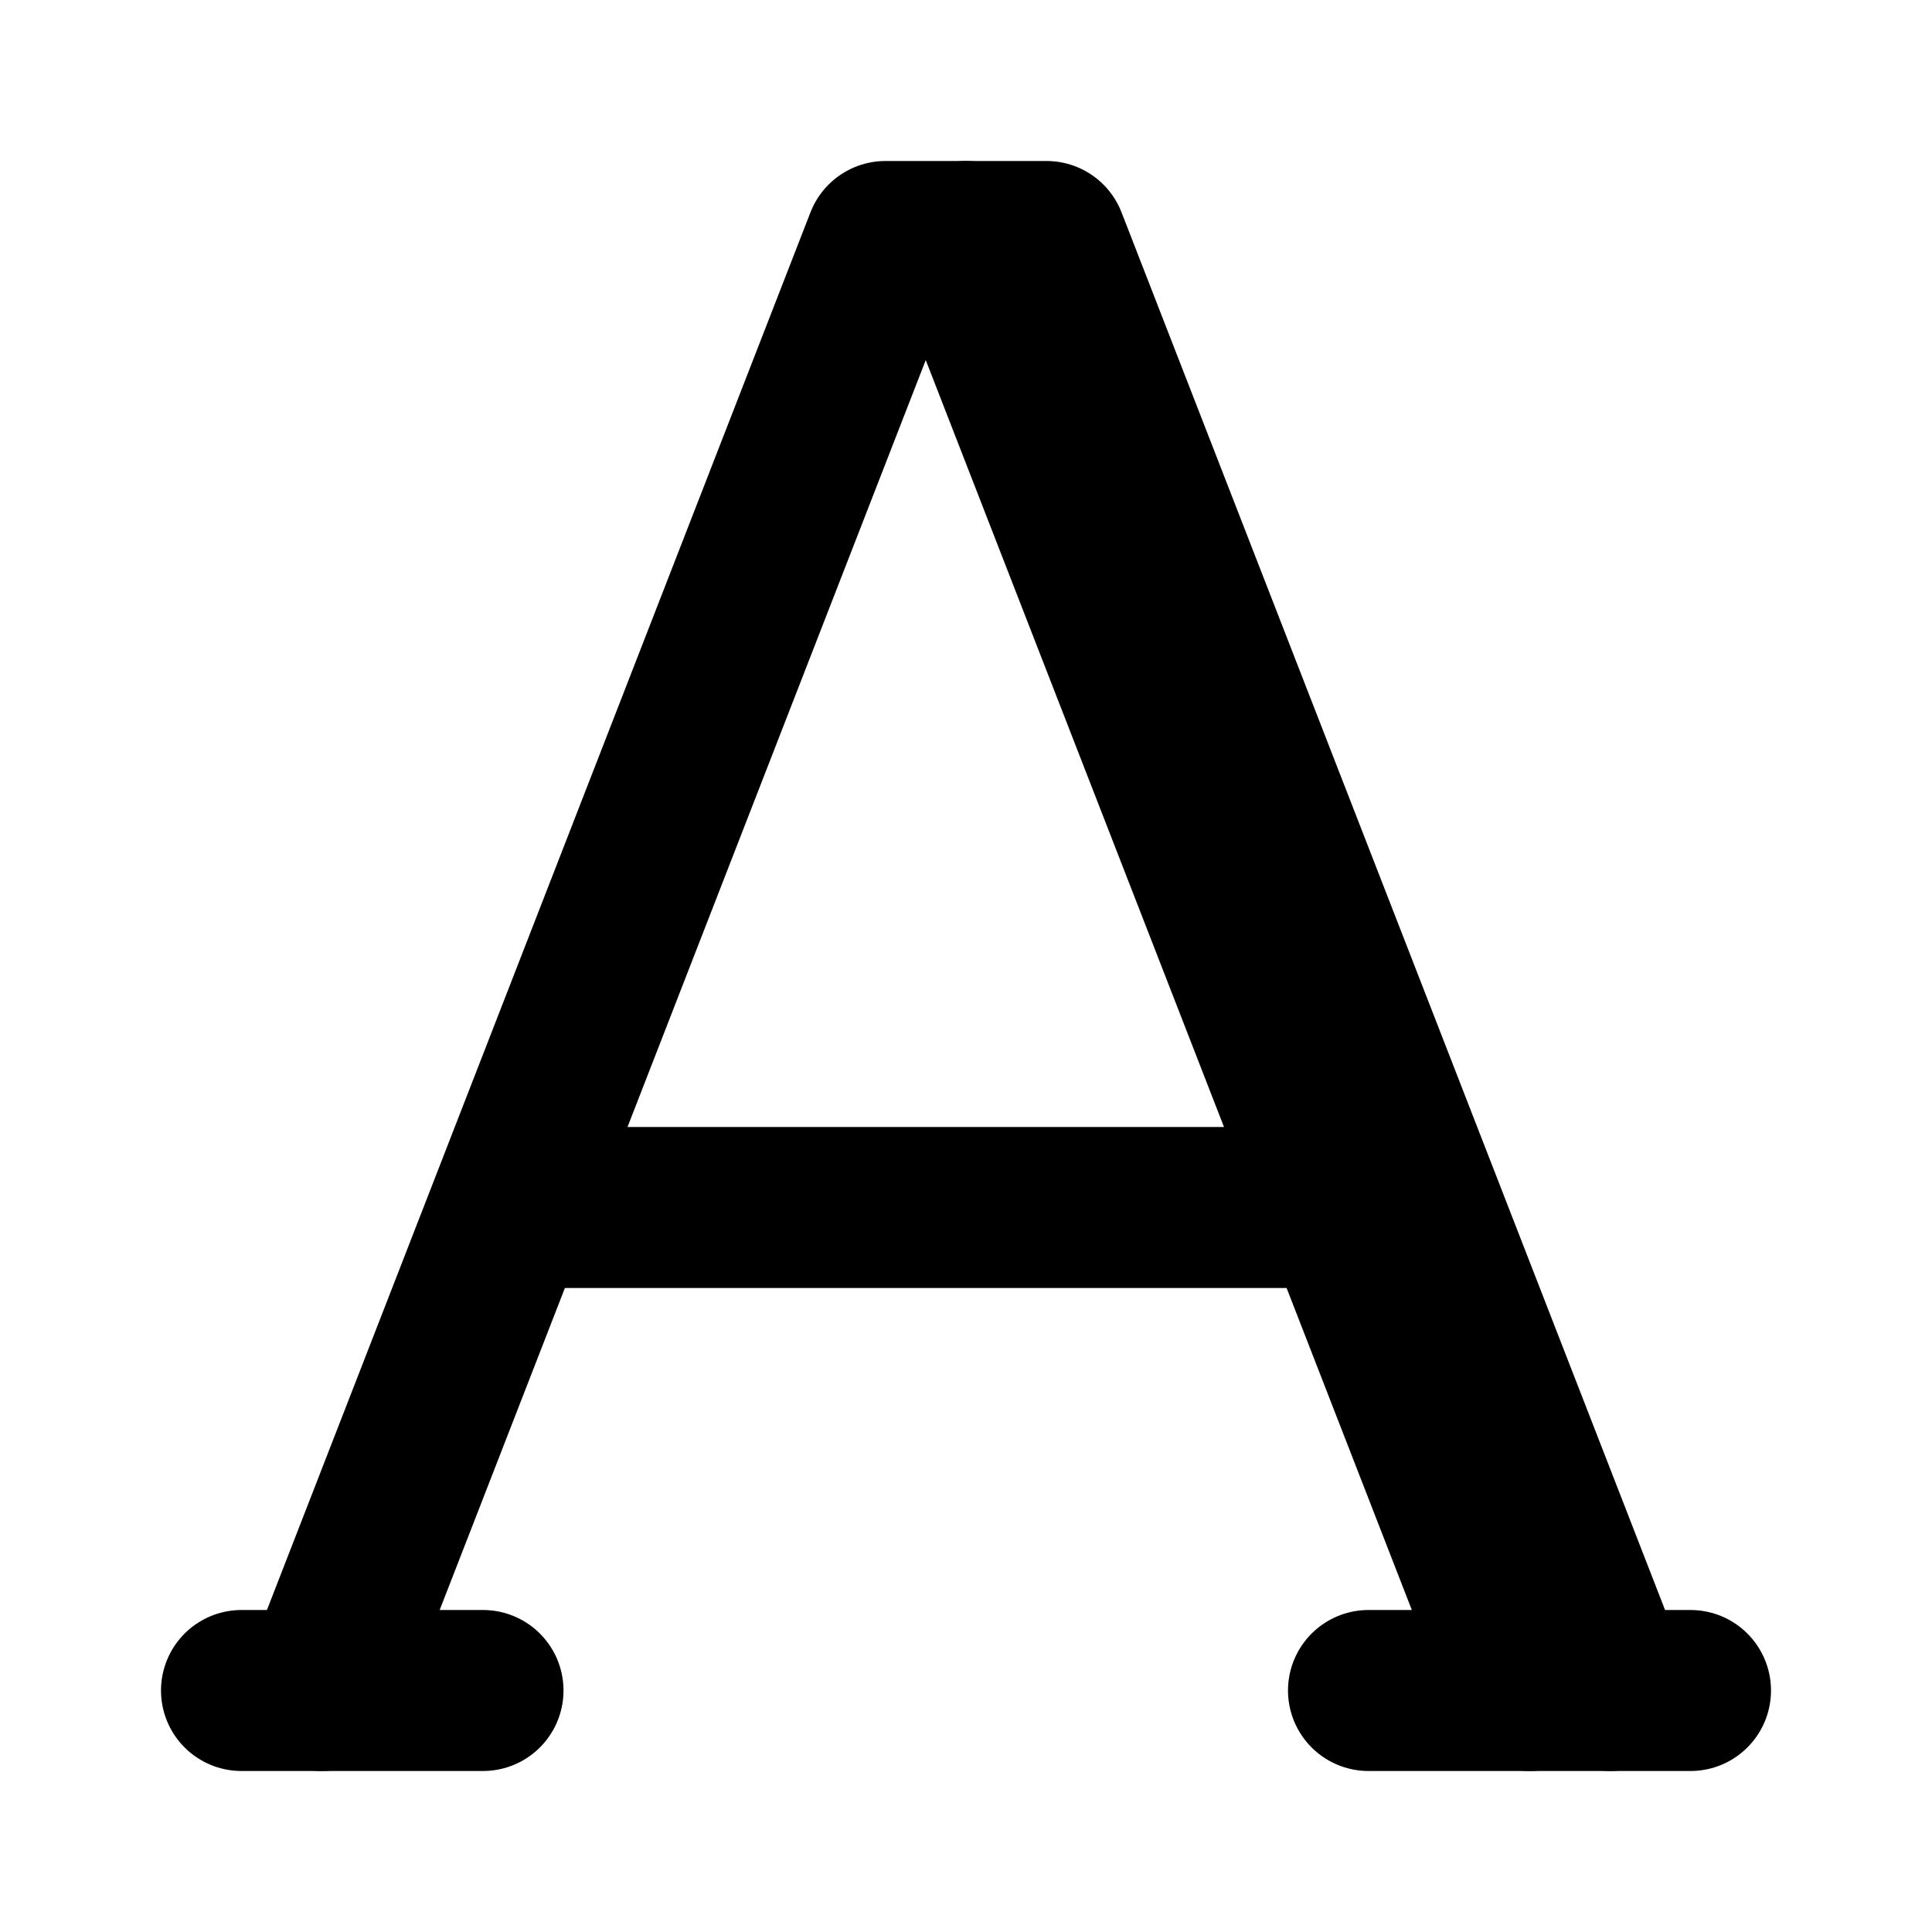
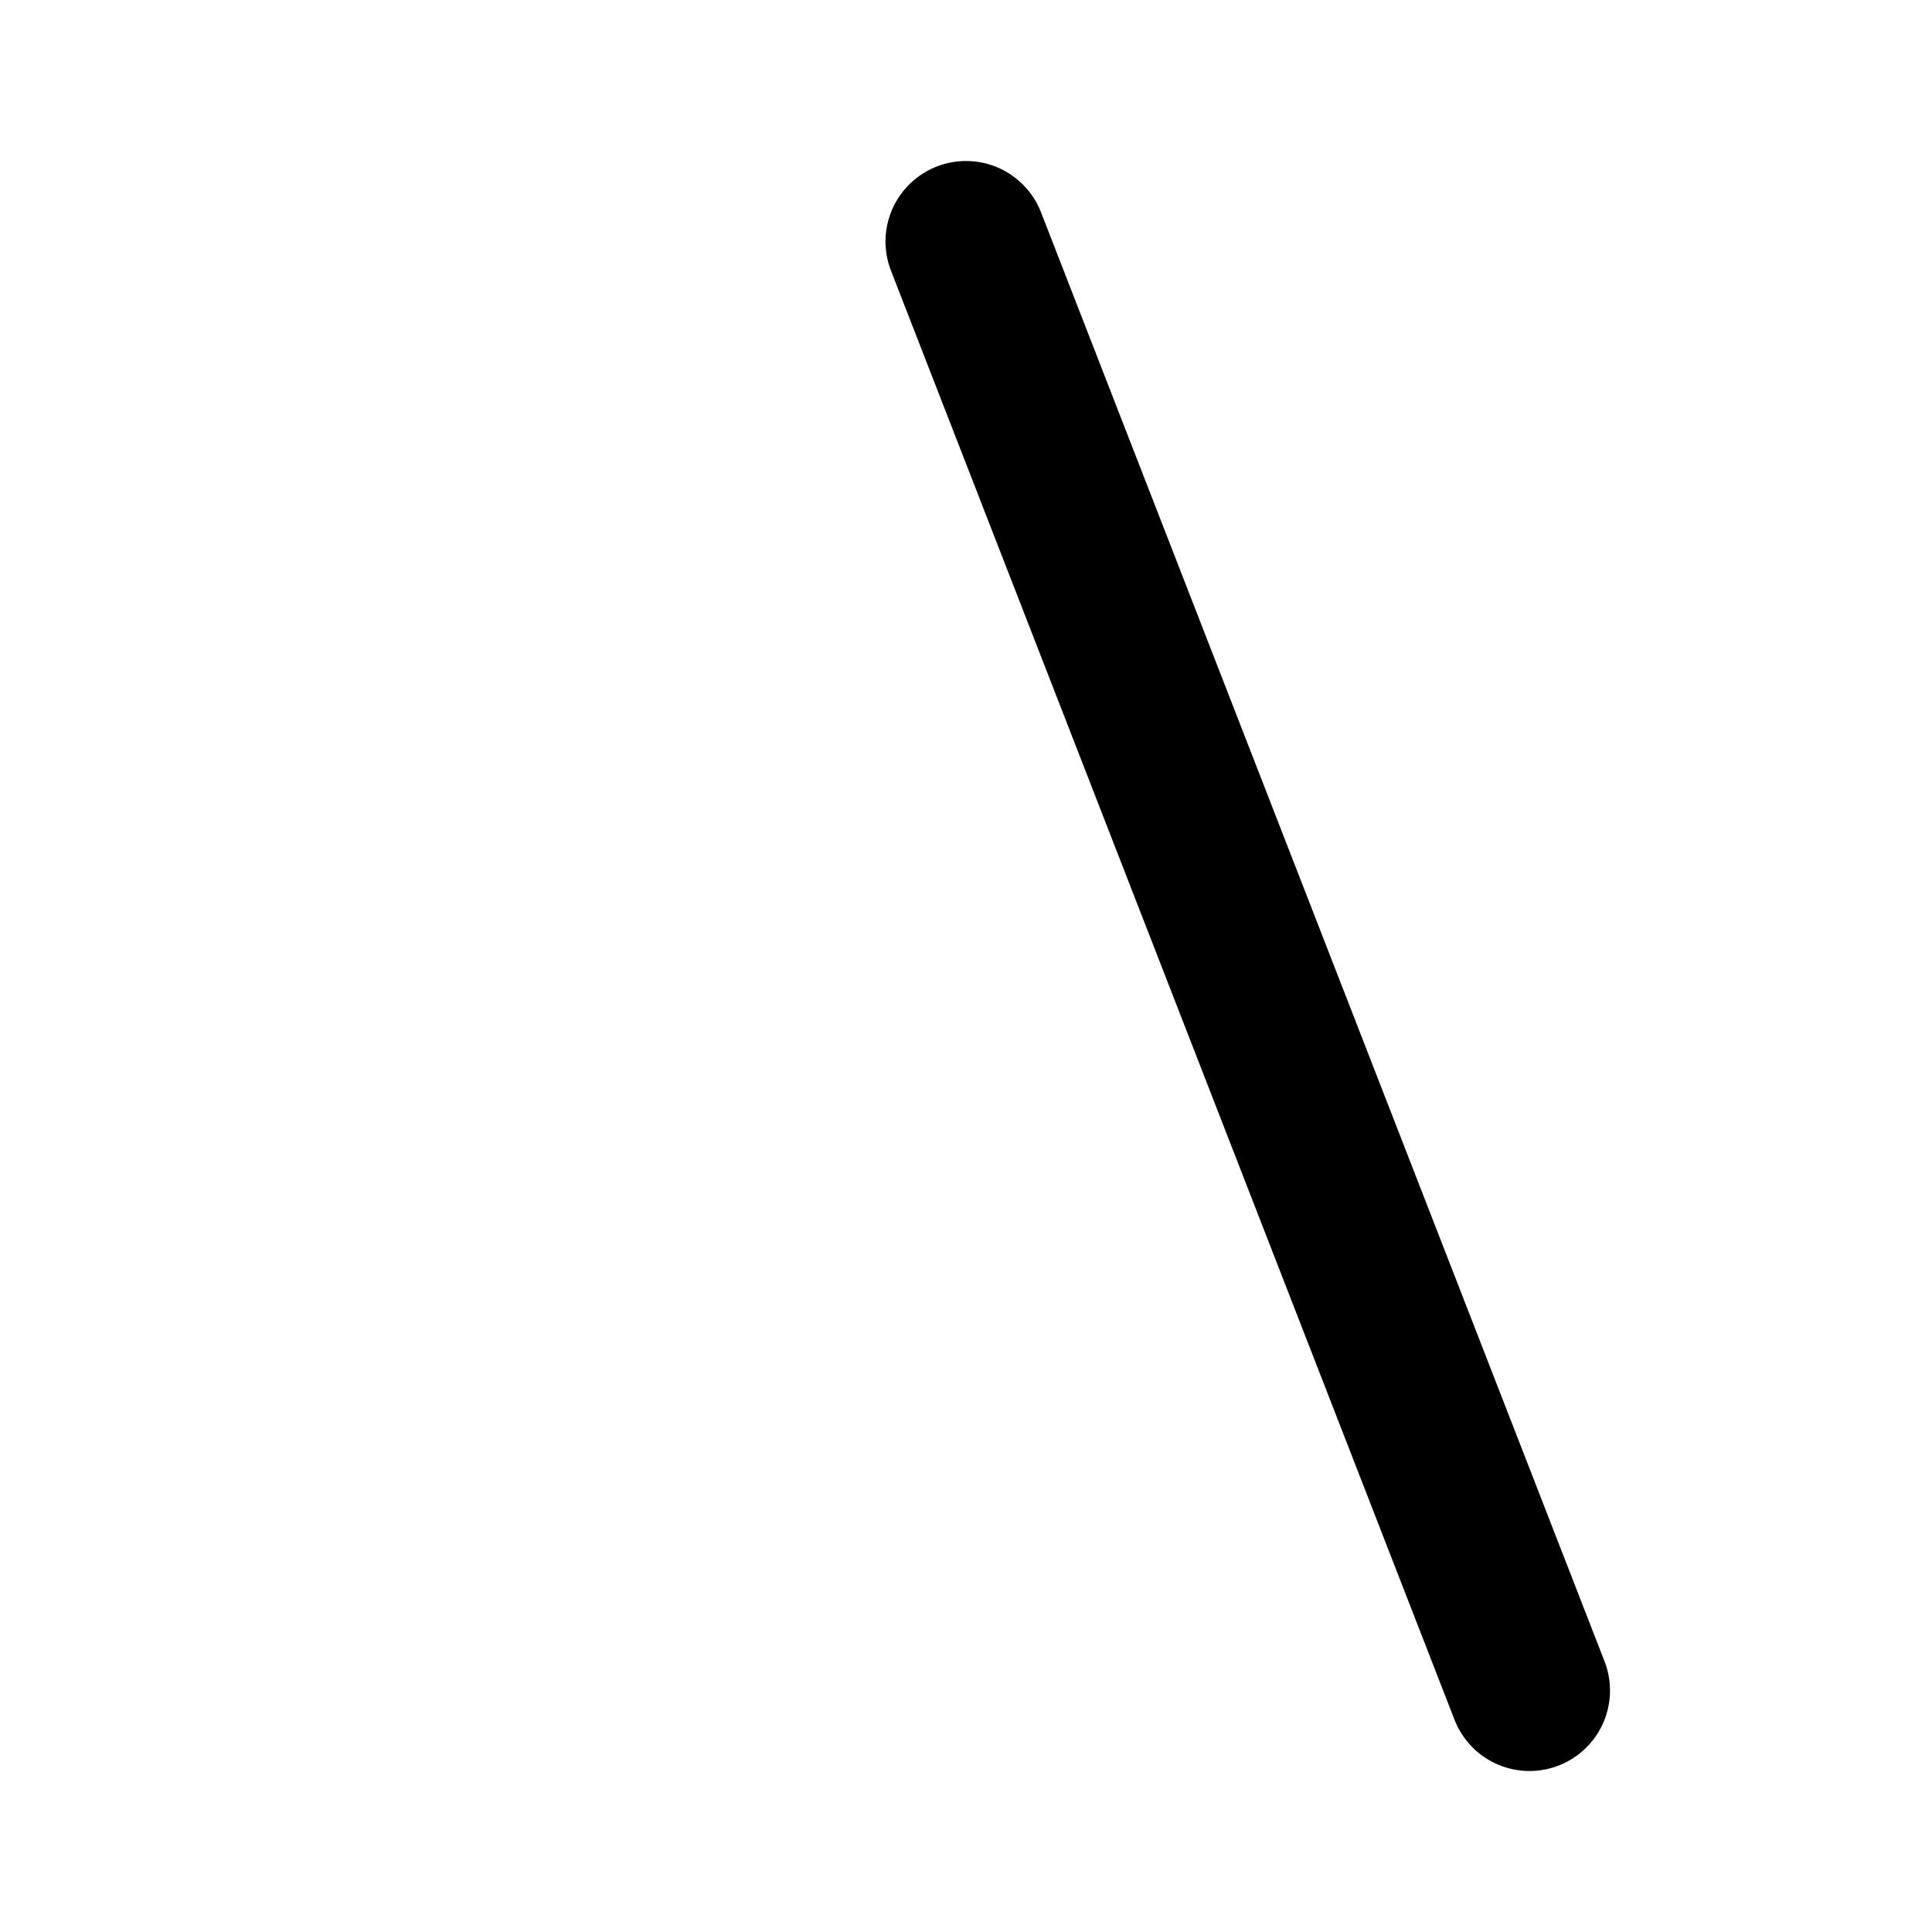
<svg xmlns="http://www.w3.org/2000/svg" fill="#000000" width="800px" height="800px" viewBox="0 0 24 24" id="font-5" data-name="Line Color" class="icon line-color">
-   <polyline id="primary" points="4 21 11 3 13 3 20 21" style="fill: none; stroke: rgb(0, 0, 0); stroke-linecap: round; stroke-linejoin: round; stroke-width: 2;" />
  <line id="primary-2" data-name="primary" x1="19" y1="21" x2="12" y2="3" style="fill: none; stroke: rgb(0, 0, 0); stroke-linecap: round; stroke-linejoin: round; stroke-width: 2;" />
-   <path id="primary-3" data-name="primary" d="M7,15H17M6,21H3m14,0h4" style="fill: none; stroke: rgb(0, 0, 0); stroke-linecap: round; stroke-linejoin: round; stroke-width: 2;" />
</svg>